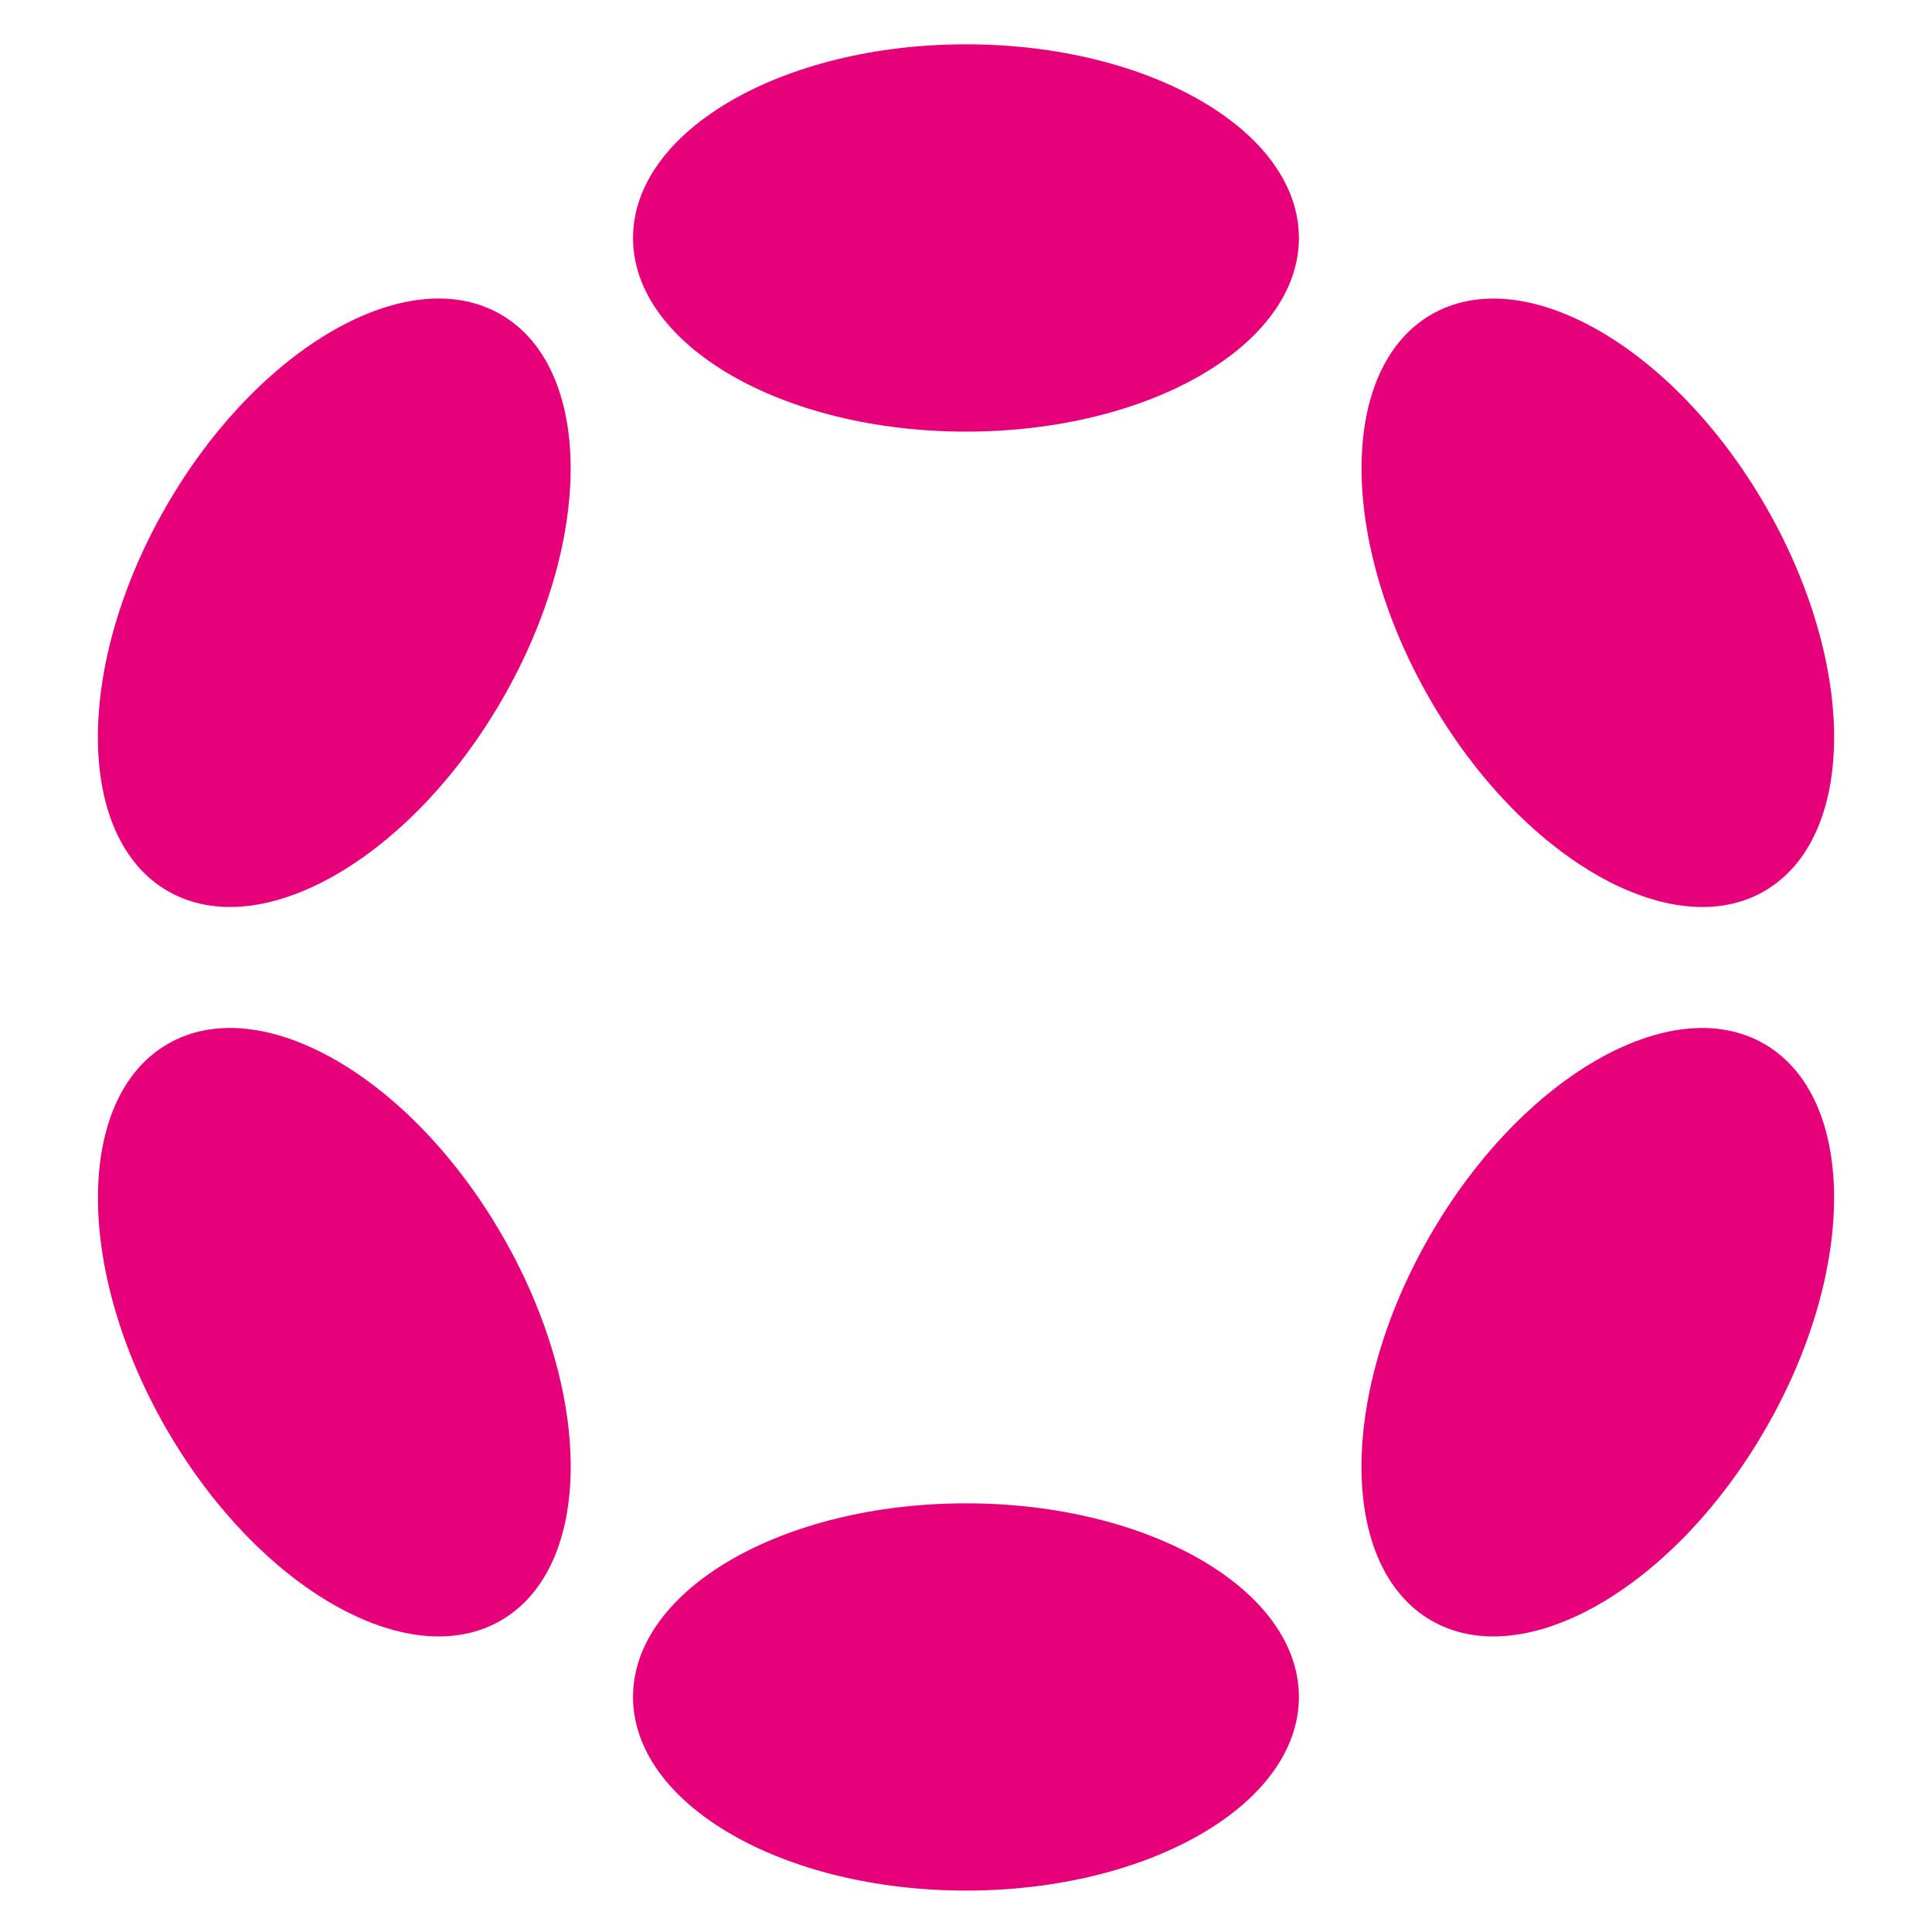
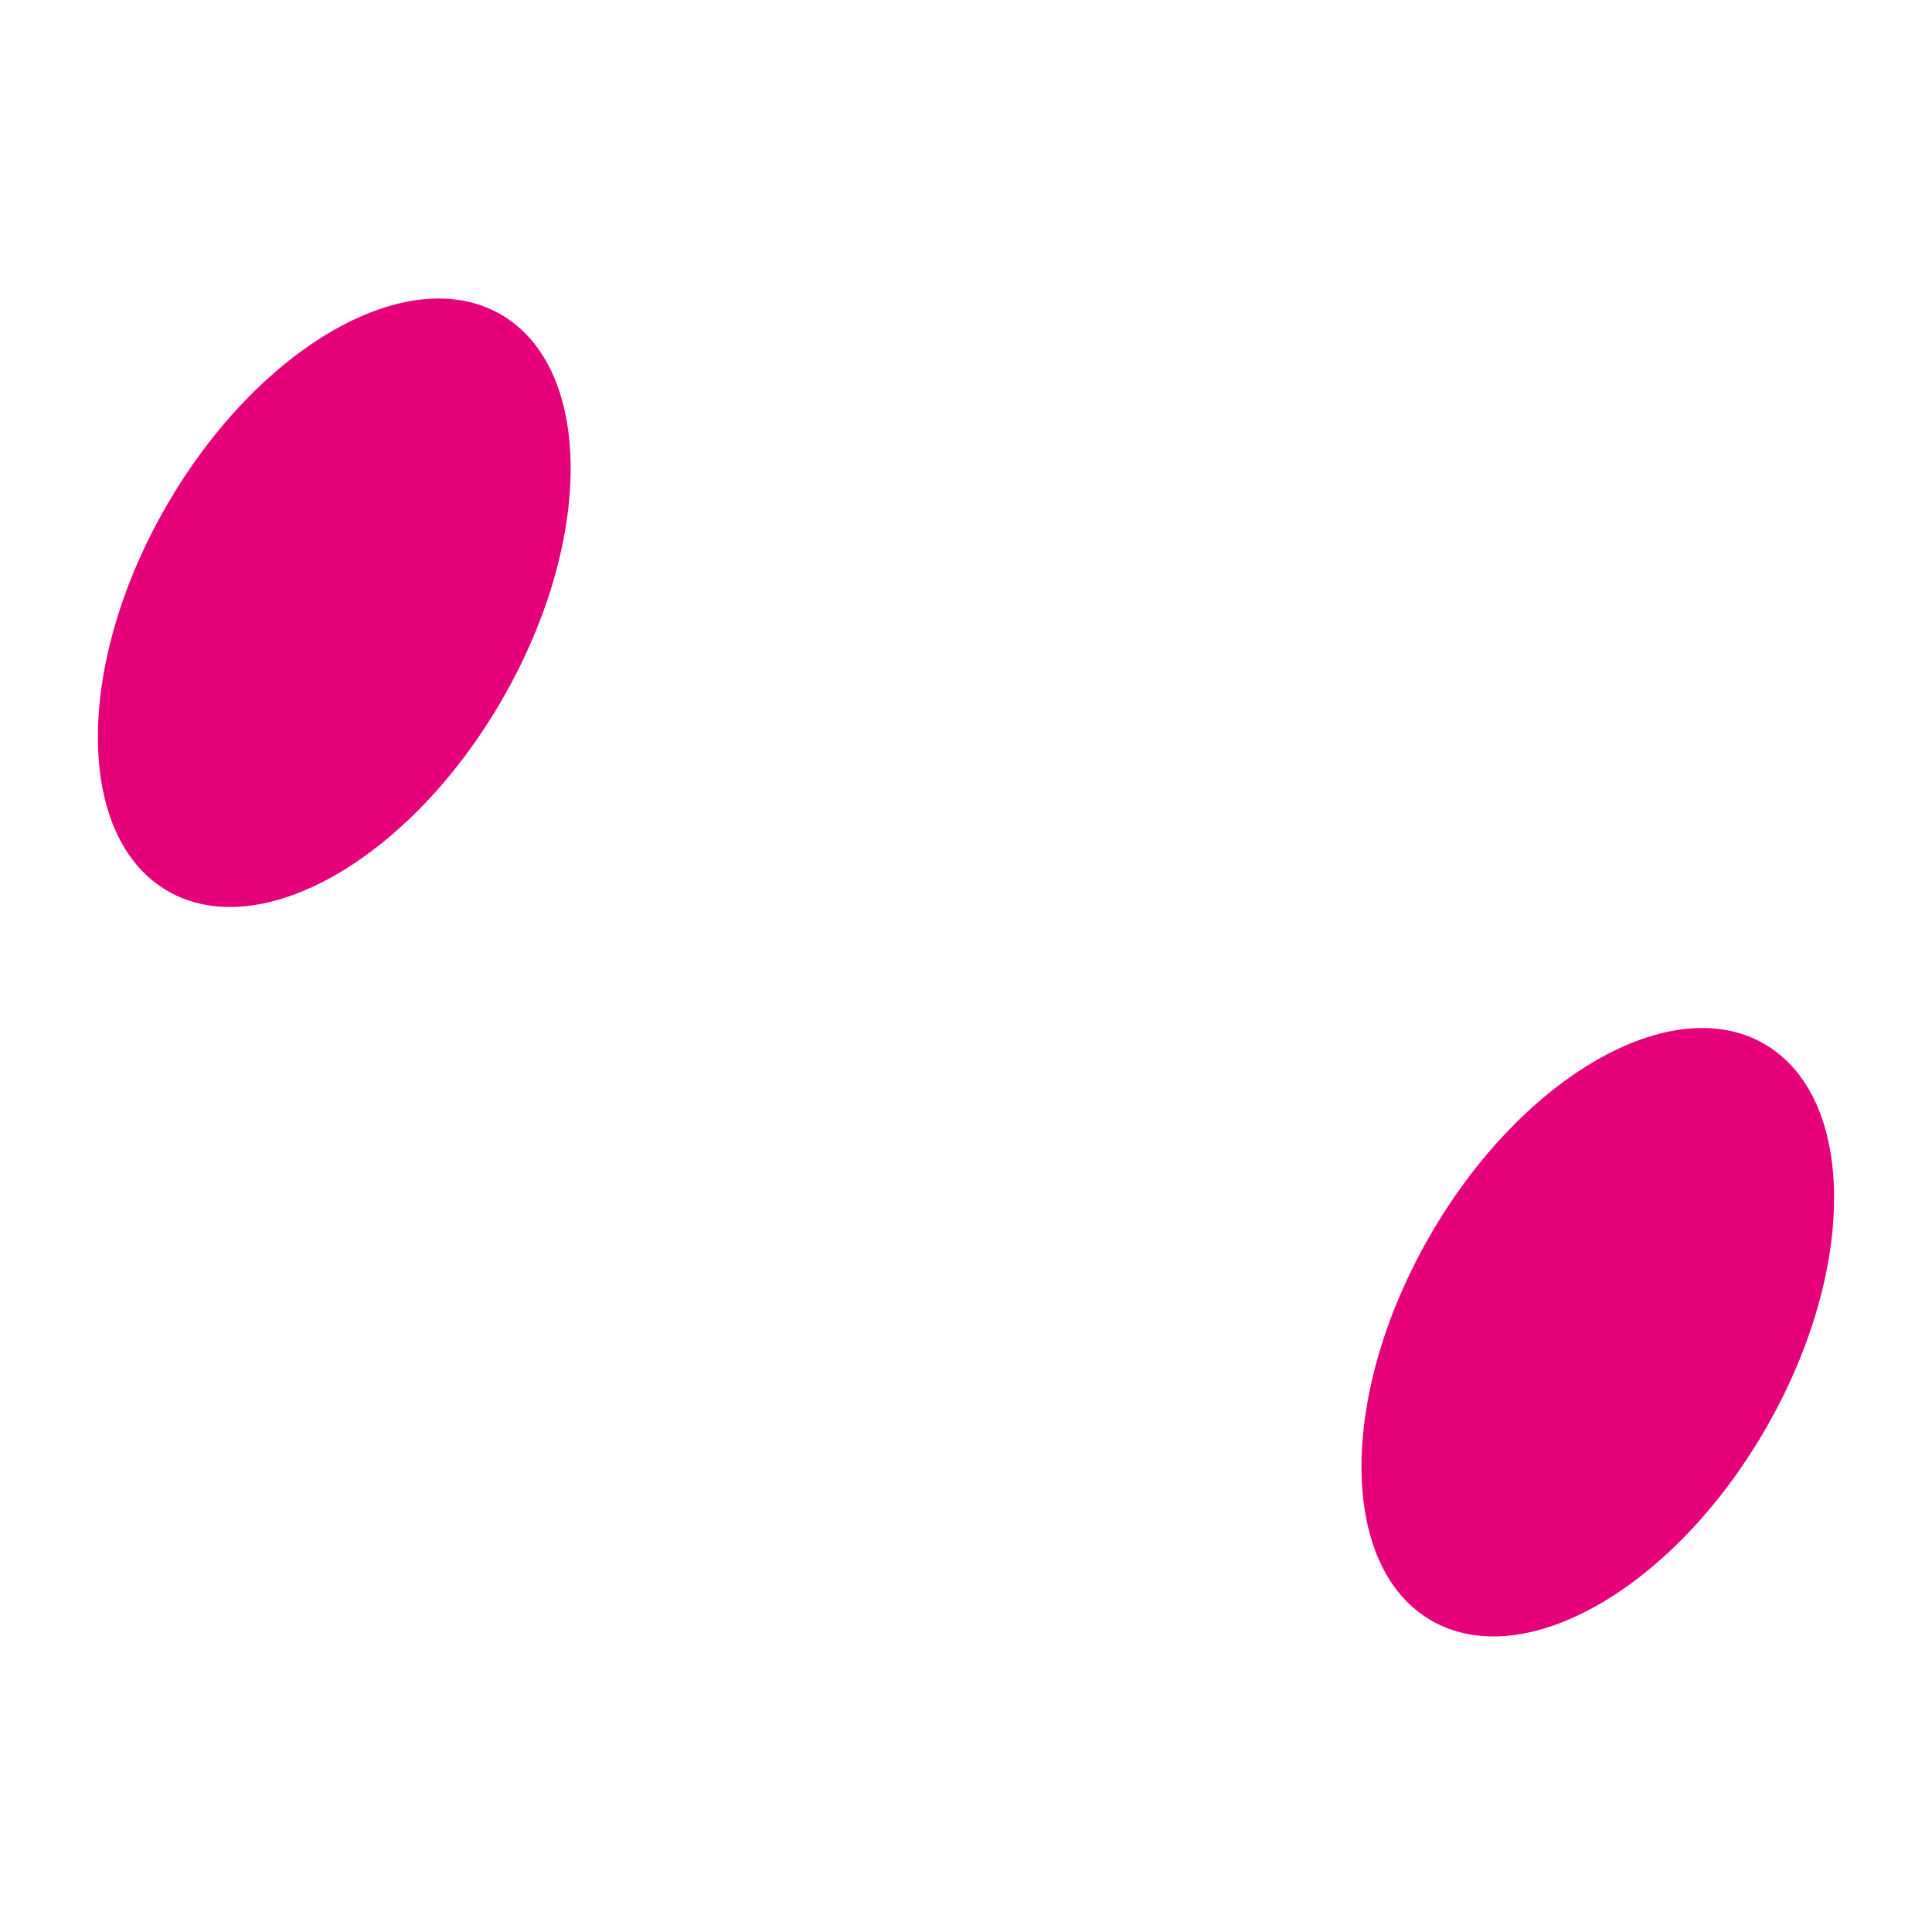
<svg xmlns="http://www.w3.org/2000/svg" width="32" height="32" viewBox="0 0 32 32" fill="none">
-   <path d="M16 7.149C19.045 7.149 21.514 5.713 21.514 3.942C21.514 2.17 19.045 0.734 16 0.734C12.954 0.734 10.485 2.17 10.485 3.942C10.485 5.713 12.954 7.149 16 7.149Z" fill="#E6007A" />
-   <path d="M16 31.314C19.045 31.314 21.514 29.878 21.514 28.107C21.514 26.336 19.045 24.9 16 24.9C12.954 24.9 10.485 26.336 10.485 28.107C10.485 29.878 12.954 31.314 16 31.314Z" fill="#E6007A" />
  <path d="M8.316 11.588C9.839 8.951 9.829 6.094 8.294 5.208C6.759 4.322 4.28 5.741 2.757 8.379C1.234 11.016 1.244 13.873 2.779 14.759C4.314 15.645 6.793 14.226 8.316 11.588Z" fill="#E6007A" />
  <path d="M29.242 23.669C30.765 21.032 30.756 18.176 29.221 17.29C27.688 16.405 25.21 17.825 23.687 20.462C22.164 23.1 22.173 25.956 23.707 26.841C25.241 27.727 27.719 26.307 29.242 23.669Z" fill="#E6007A" />
-   <path d="M8.295 26.841C9.83 25.954 9.84 23.098 8.317 20.46C6.794 17.823 4.315 16.404 2.78 17.29C1.245 18.176 1.235 21.032 2.758 23.67C4.281 26.307 6.76 27.727 8.295 26.841Z" fill="#E6007A" />
-   <path d="M29.223 14.76C30.756 13.874 30.765 11.018 29.243 8.381C27.72 5.743 25.242 4.323 23.708 5.209C22.174 6.094 22.165 8.95 23.688 11.588C25.211 14.225 27.689 15.645 29.223 14.76Z" fill="#E6007A" />
</svg>